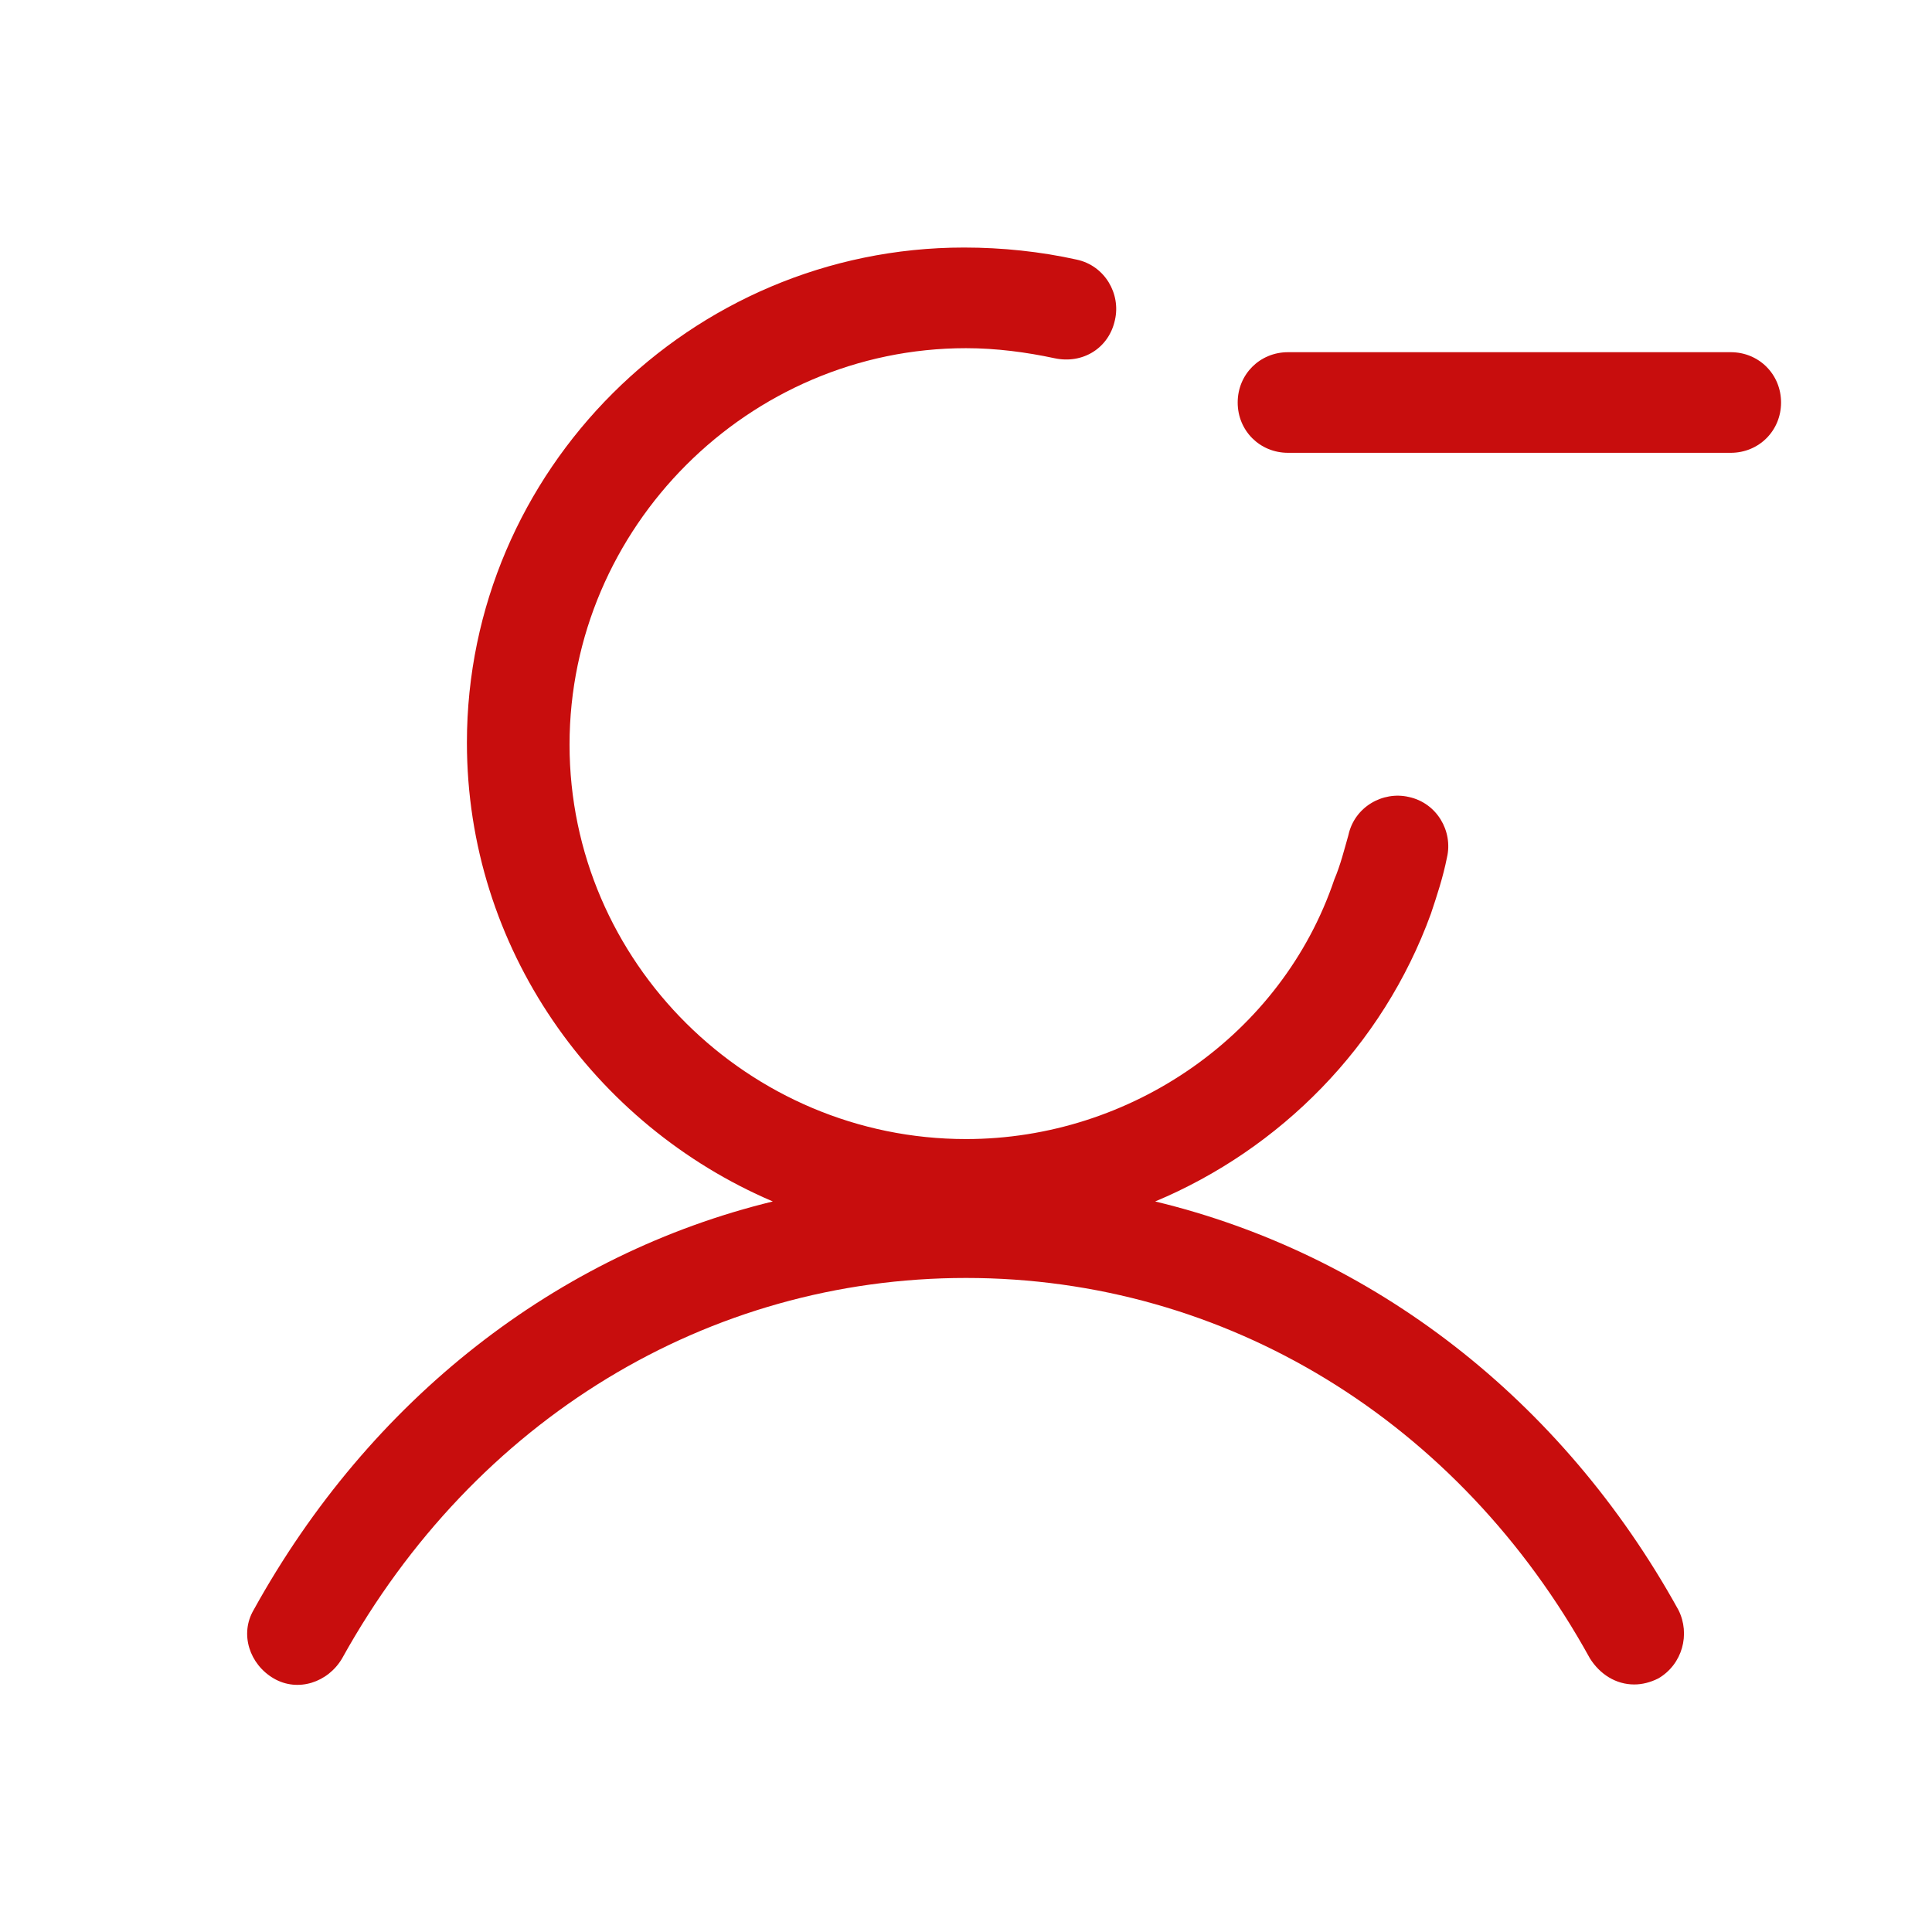
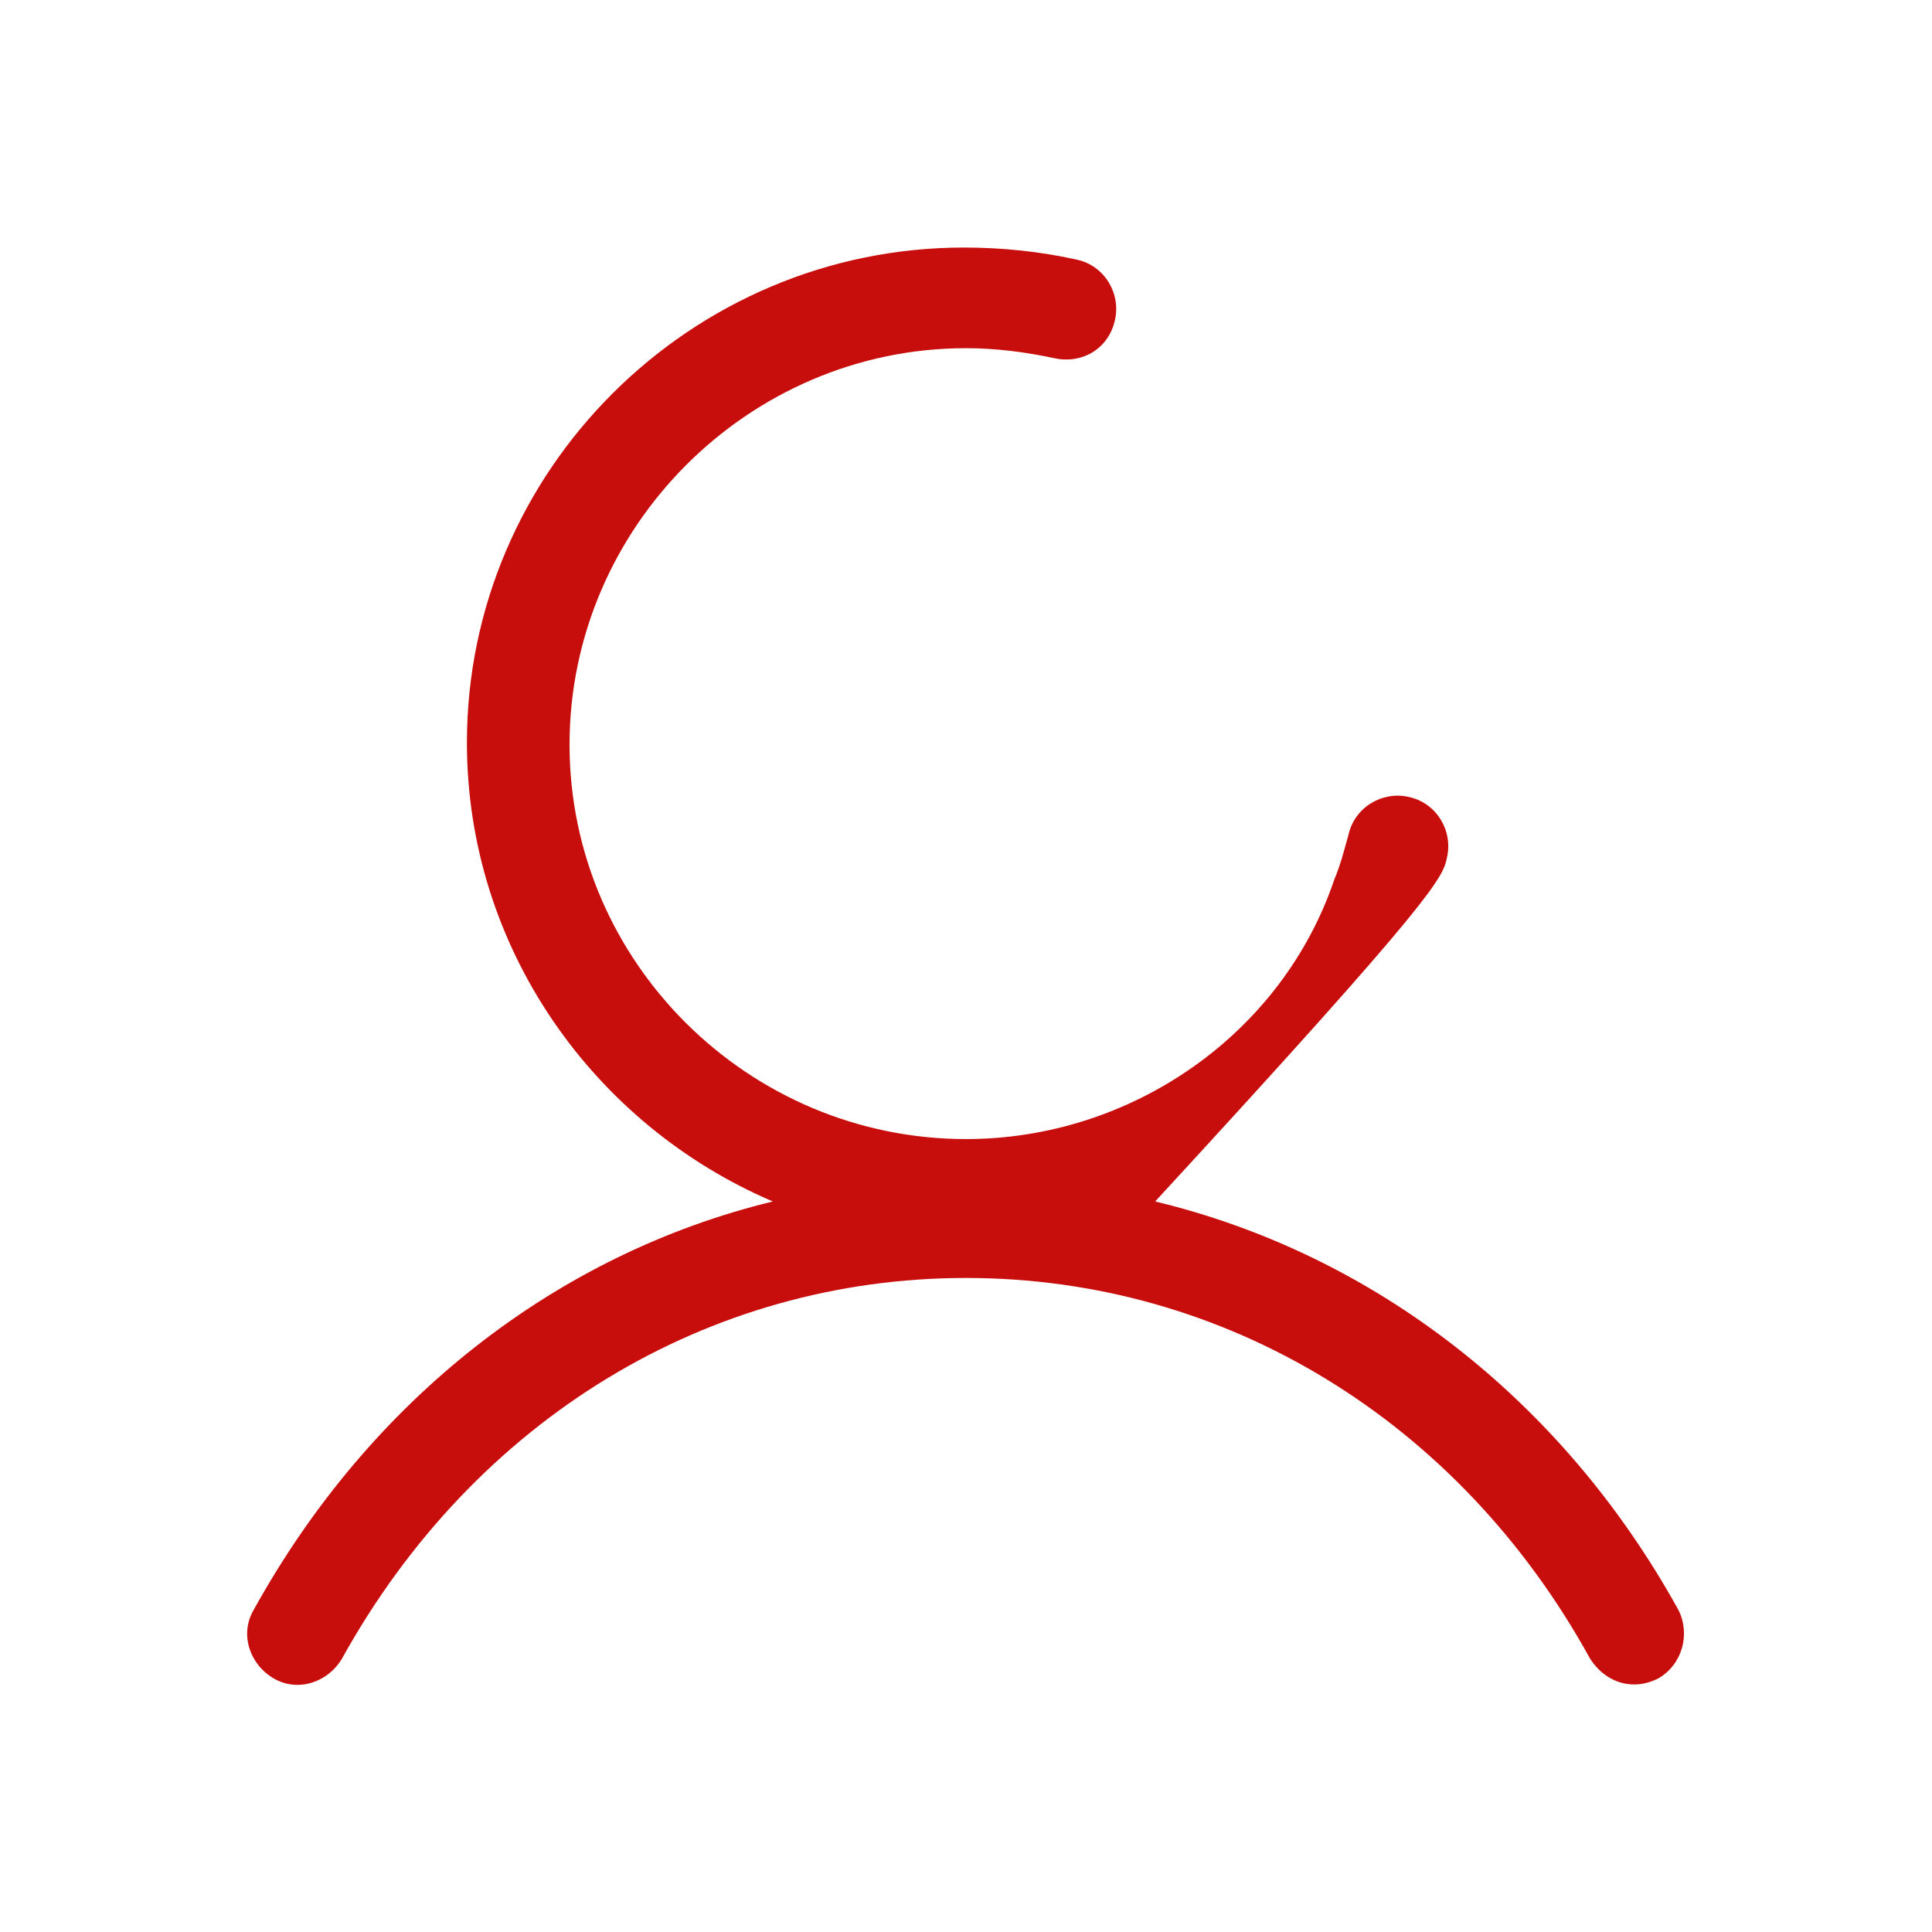
<svg xmlns="http://www.w3.org/2000/svg" width="64" height="64" viewBox="0 0 64 64" fill="none">
-   <path d="M38.267 39.8C42.401 38.067 45.801 34.667 47.401 30.267C47.601 29.667 47.801 29.067 47.934 28.4C48.134 27.534 47.601 26.6 46.667 26.4C45.801 26.2 44.867 26.733 44.667 27.667C44.534 28.134 44.401 28.667 44.201 29.134C42.468 34.267 37.468 37.733 32.001 37.733C24.801 37.733 18.867 31.867 18.867 24.667C18.867 17.467 24.801 11.534 32.001 11.534C33.001 11.534 34.001 11.667 34.934 11.867C35.867 12.067 36.734 11.534 36.934 10.6C37.134 9.734 36.601 8.8 35.667 8.6C34.468 8.334 33.201 8.2 31.934 8.2C22.867 8.2 15.467 15.6 15.467 24.6C15.467 31.4 19.668 37.267 25.601 39.8C18.468 41.533 12.268 46.334 8.401 53.334C7.934 54.133 8.267 55.133 9.067 55.6C9.867 56.067 10.867 55.733 11.334 54.934C15.734 47 23.468 42.334 32.001 42.334C40.601 42.334 48.334 47.067 52.667 54.934C53.001 55.467 53.534 55.8 54.134 55.8C54.401 55.8 54.667 55.733 54.934 55.6C55.734 55.133 56.001 54.133 55.601 53.334C51.734 46.334 45.468 41.533 38.267 39.8Z" fill="#c80d0d" />
-   <path d="M57.333 11.667H42.667C41.733 11.667 41 12.4 41 13.334C41 14.267 41.733 15 42.667 15H57.333C58.267 15 59 14.267 59 13.334C59 12.4 58.267 11.667 57.333 11.667Z" fill="#c80d0d" />
+   <path d="M38.267 39.8C47.601 29.667 47.801 29.067 47.934 28.4C48.134 27.534 47.601 26.6 46.667 26.4C45.801 26.2 44.867 26.733 44.667 27.667C44.534 28.134 44.401 28.667 44.201 29.134C42.468 34.267 37.468 37.733 32.001 37.733C24.801 37.733 18.867 31.867 18.867 24.667C18.867 17.467 24.801 11.534 32.001 11.534C33.001 11.534 34.001 11.667 34.934 11.867C35.867 12.067 36.734 11.534 36.934 10.6C37.134 9.734 36.601 8.8 35.667 8.6C34.468 8.334 33.201 8.2 31.934 8.2C22.867 8.2 15.467 15.6 15.467 24.6C15.467 31.4 19.668 37.267 25.601 39.8C18.468 41.533 12.268 46.334 8.401 53.334C7.934 54.133 8.267 55.133 9.067 55.6C9.867 56.067 10.867 55.733 11.334 54.934C15.734 47 23.468 42.334 32.001 42.334C40.601 42.334 48.334 47.067 52.667 54.934C53.001 55.467 53.534 55.8 54.134 55.8C54.401 55.8 54.667 55.733 54.934 55.6C55.734 55.133 56.001 54.133 55.601 53.334C51.734 46.334 45.468 41.533 38.267 39.8Z" fill="#c80d0d" />
</svg>